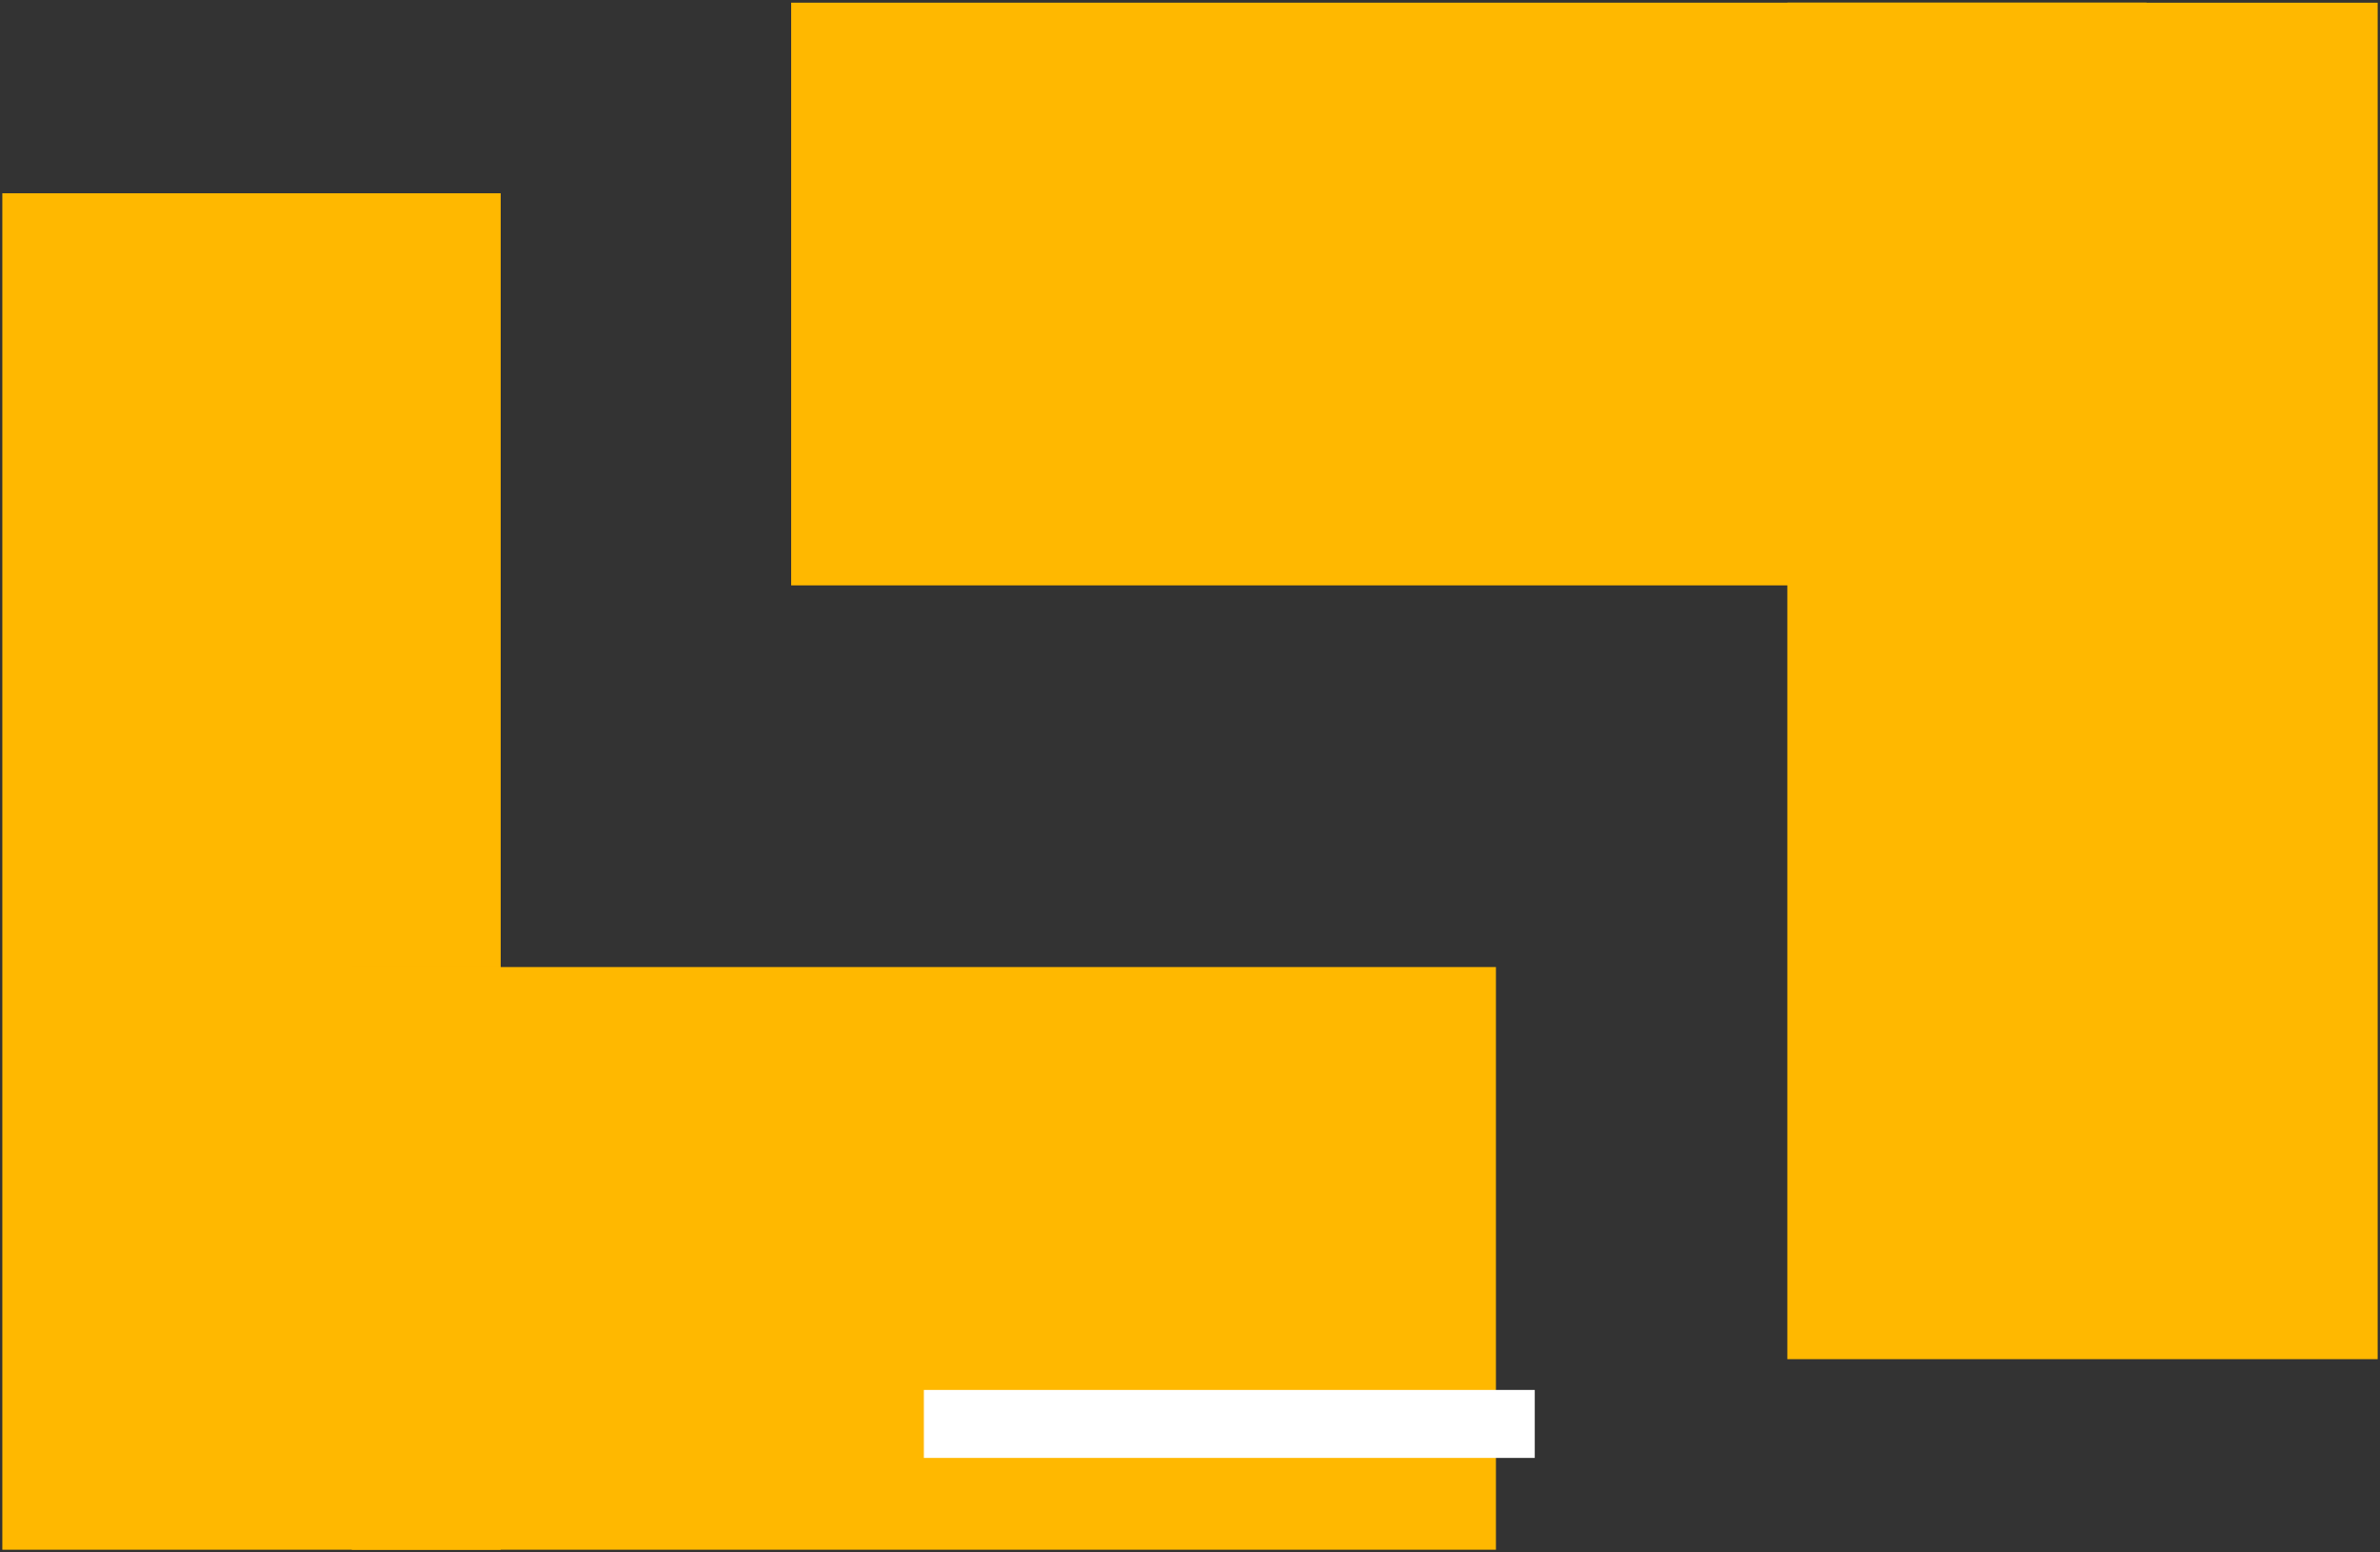
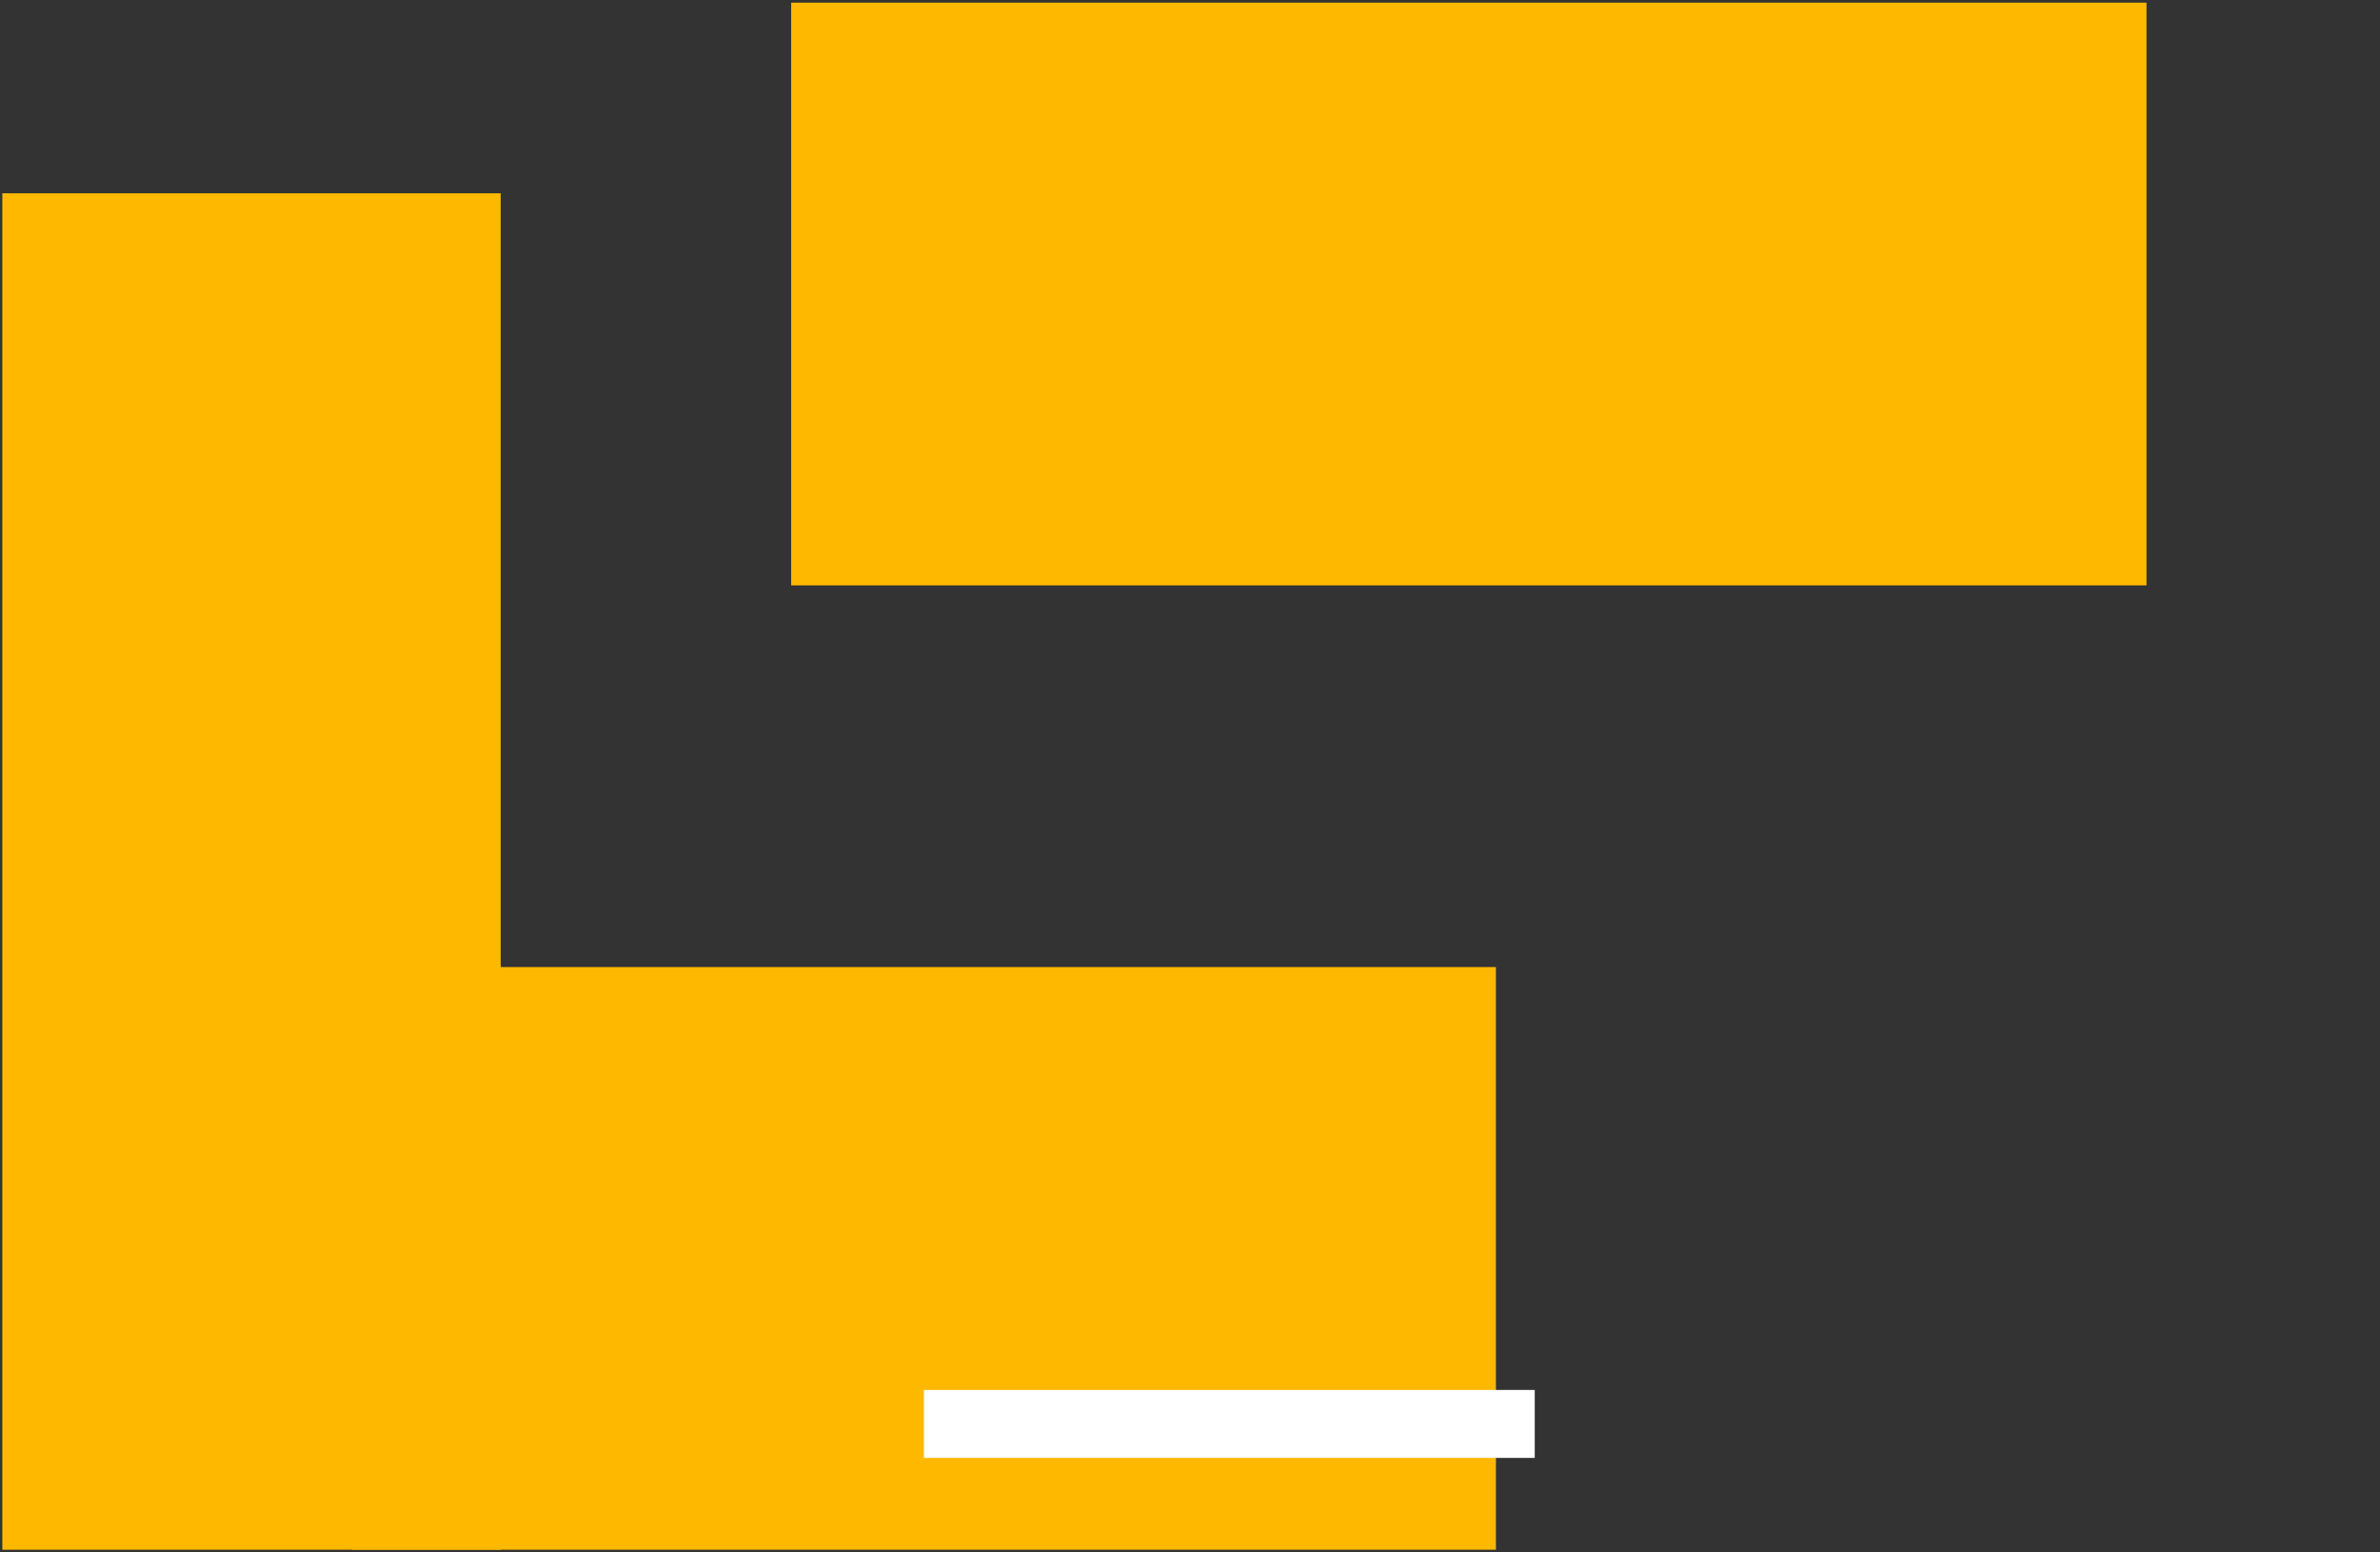
<svg xmlns="http://www.w3.org/2000/svg" width="575" height="375" viewBox="0 0 575 375" fill="none">
  <rect x="0" y="0" width="575" height="375" fill="#333333" stroke="none" />
  <rect x="0.562" y="46.686" width="120.401" height="327.666" fill="#FFB800" />
  <rect x="361.411" y="233.601" width="140.751" height="276.414" transform="rotate(90 361.411 233.601)" fill="#FFB800" />
  <rect x="370.79" y="335.755" width="16.416" height="147.586" transform="rotate(90 370.79 335.755)" fill="white" />
-   <rect x="574.439" y="328.317" width="142.628" height="327.666" transform="rotate(180 574.439 328.317)" fill="#FFB800" />
  <rect width="140.751" height="327.44" transform="matrix(-2.0264e-10 -1 1 -9.42895e-06 191.146 141.402)" fill="#FFB800" />
</svg>